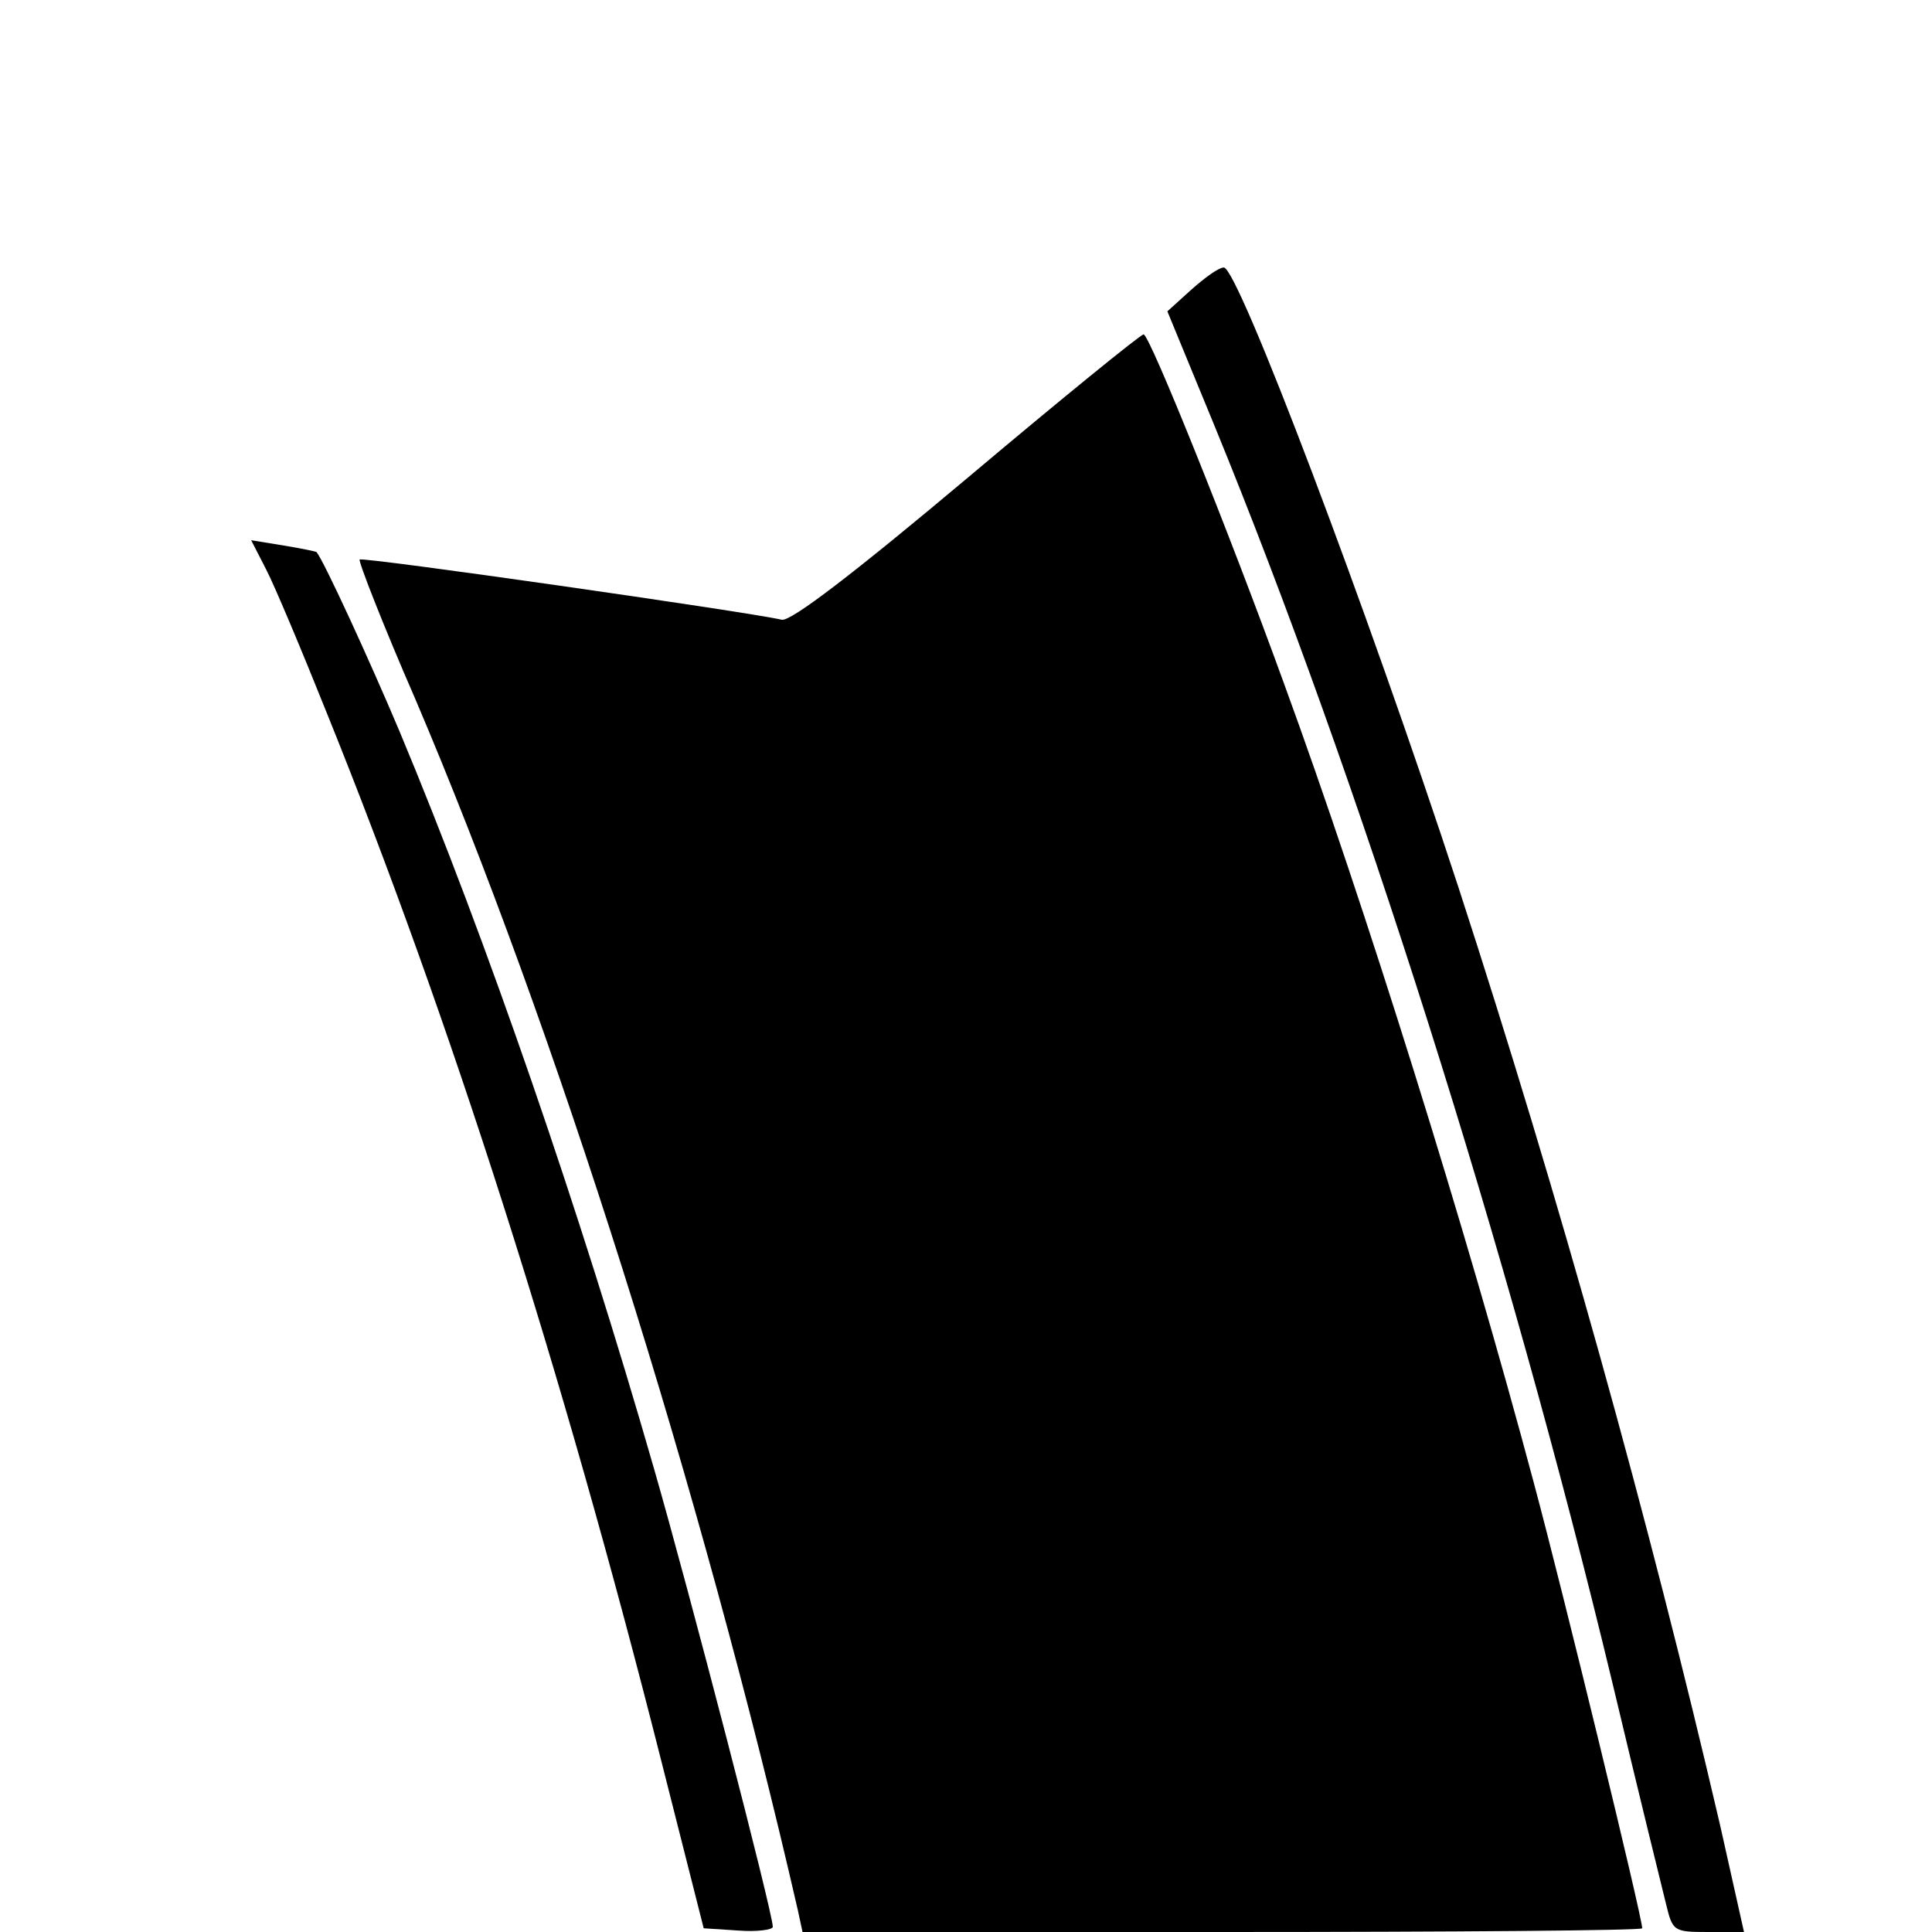
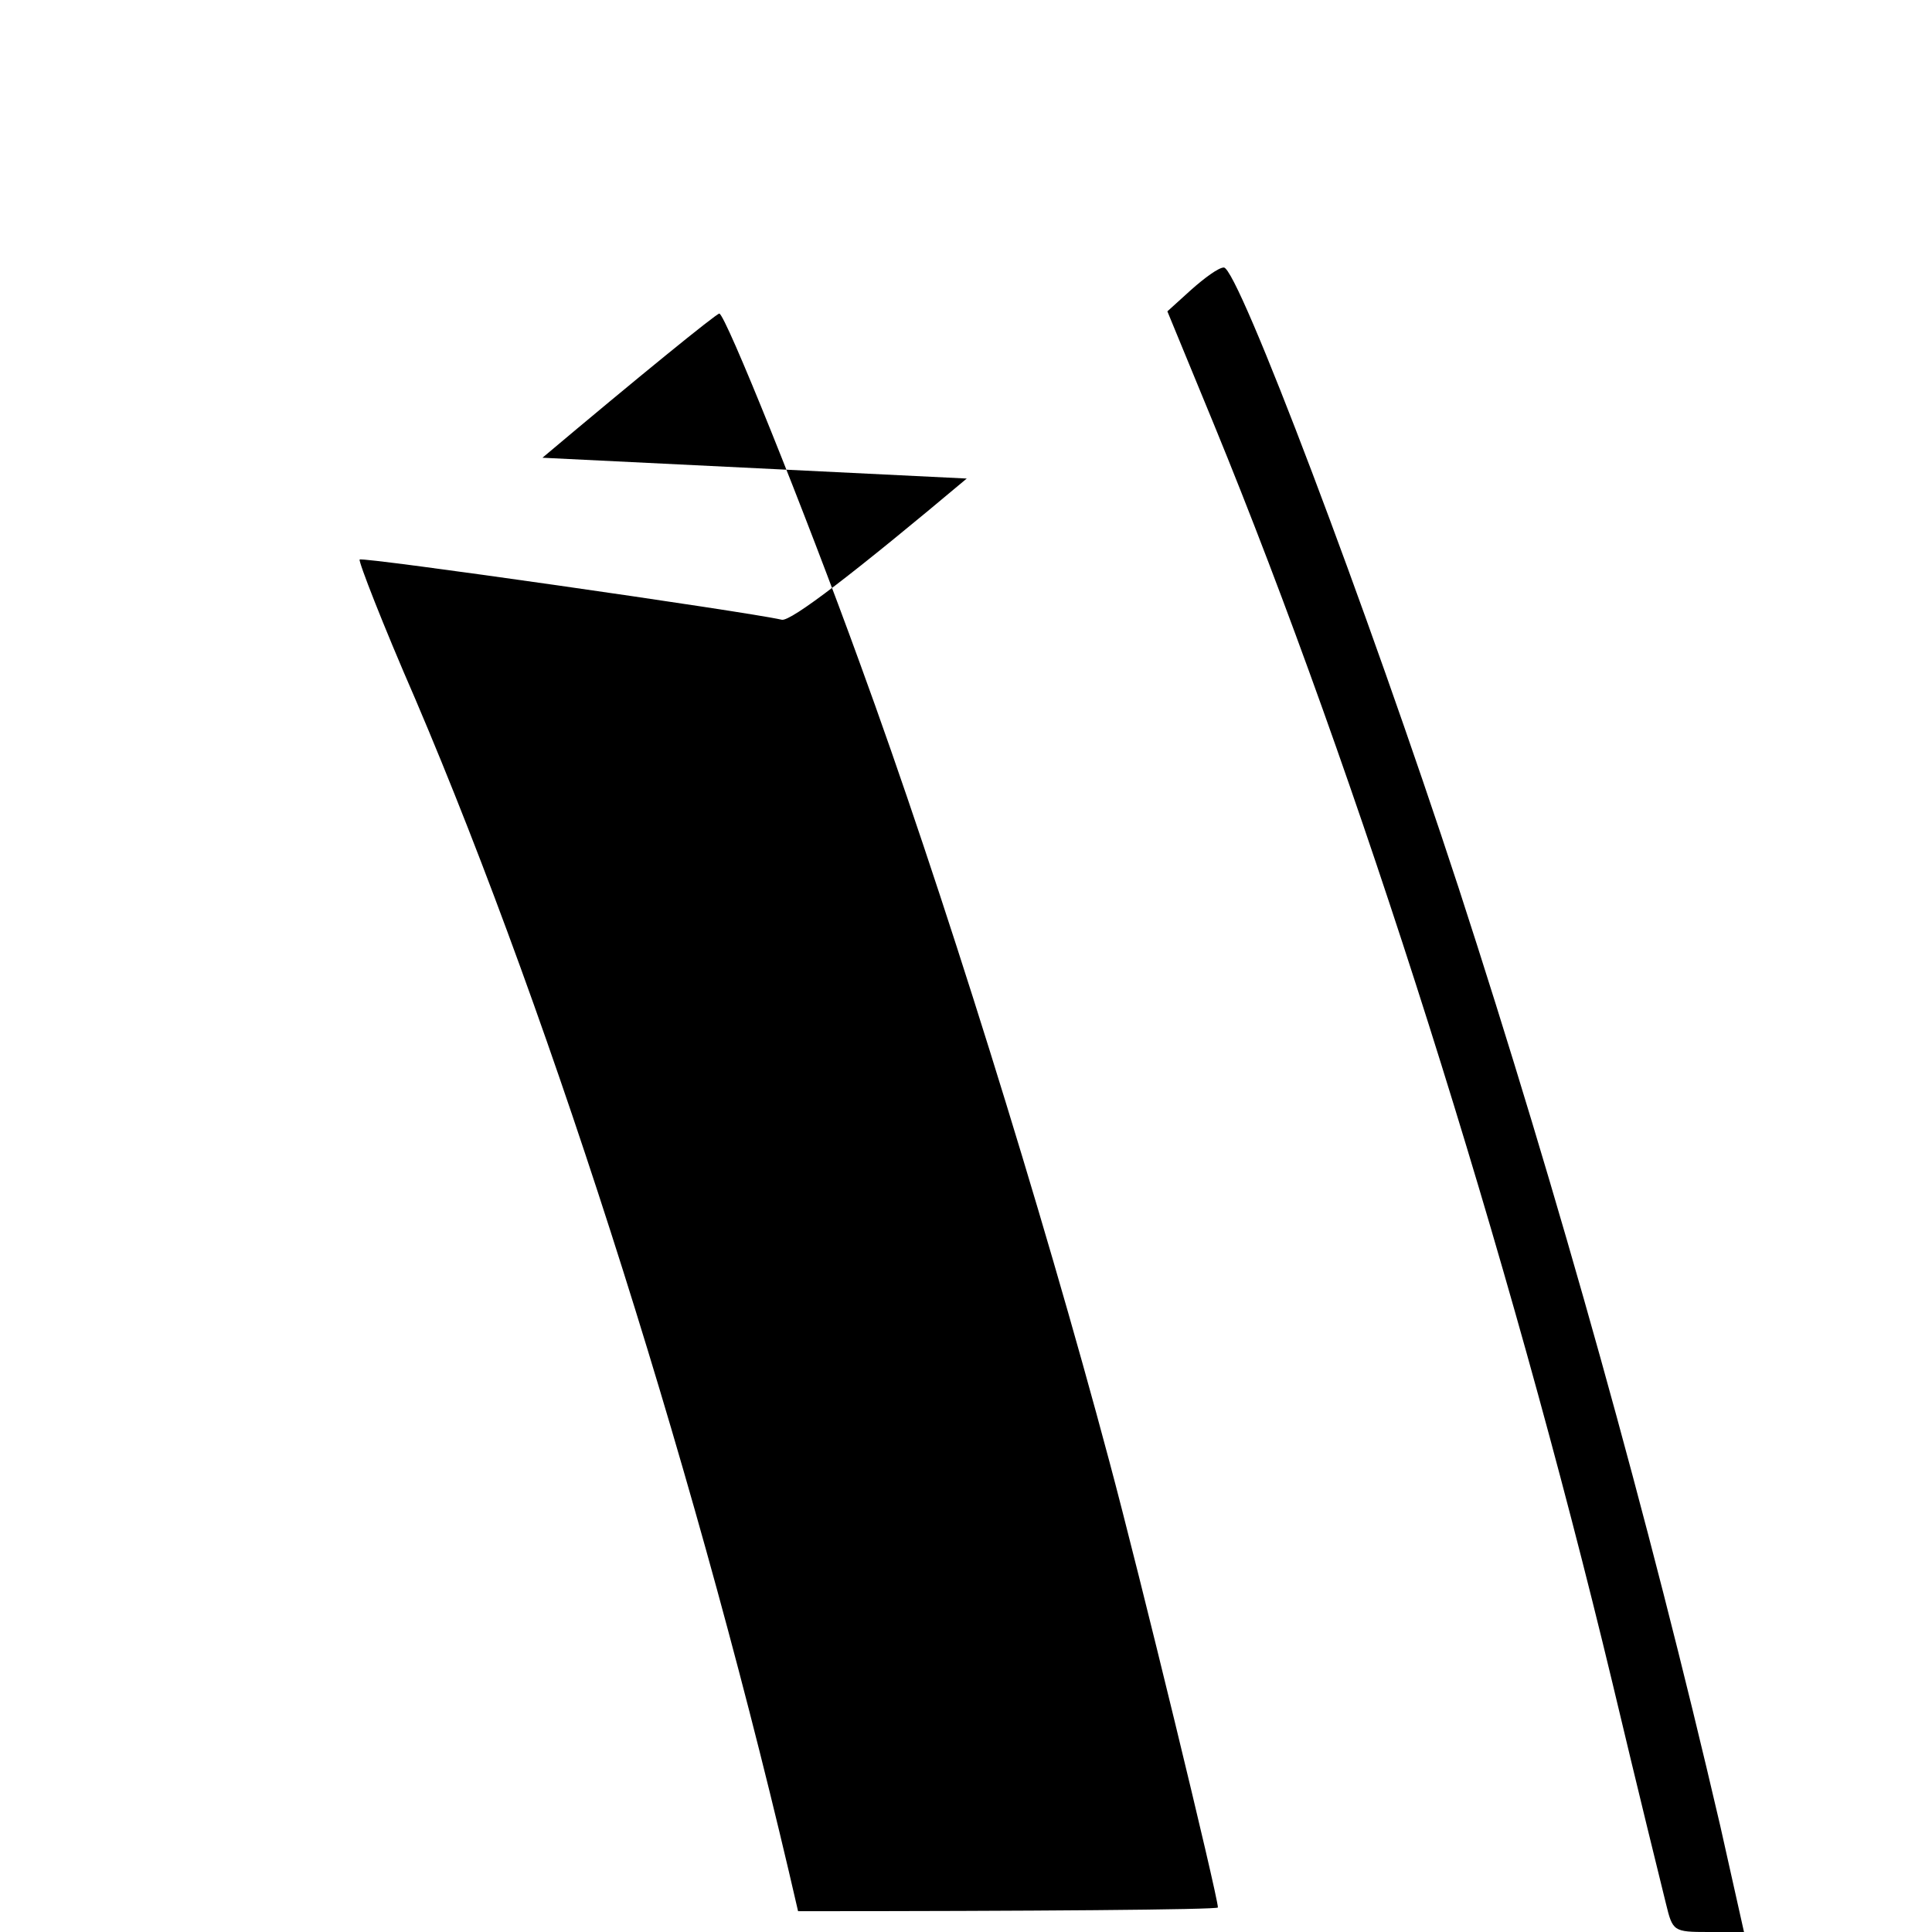
<svg xmlns="http://www.w3.org/2000/svg" version="1.0" width="260pt" height="260pt" viewBox="0 0 260 260" preserveAspectRatio="xMidYMid meet">
  <g transform="translate(0,260) scale(0.1,-0.1)" fill="#000000" stroke="none">
    <path d="M1603 2210 l-32 -29 63 -153 c194 -473 396 -1110 536 -1693 34 -143 67 -277 72 -297 9 -37 10 -38 57 -38 l48 0 -32 143 c-96 413 -217 847 -352 1262 -124 379 -297 835 -316 835 -7 0 -26 -14 -44 -30z" />
-     <path d="M1301 1956 c-150 -126 -237 -193 -249 -190 -48 11 -565 85 -568 81 -2 -2 31 -87 75 -188 188 -441 385 -1064 515 -1631 l6 -28 565 0 c311 0 565 2 565 5 0 15 -106 451 -146 600 -91 341 -227 777 -336 1075 -74 204 -181 470 -189 470 -4 0 -111 -87 -238 -194z" />
-     <path d="M358 1834 c11 -21 48 -109 82 -194 166 -411 317 -884 450 -1410 l57 -225 46 -3 c26 -2 47 1 47 5 0 19 -113 454 -160 617 -100 348 -225 711 -342 991 -40 95 -102 230 -112 242 -1 1 -21 5 -45 9 l-43 7 20 -39z" />
+     <path d="M1301 1956 c-150 -126 -237 -193 -249 -190 -48 11 -565 85 -568 81 -2 -2 31 -87 75 -188 188 -441 385 -1064 515 -1631 c311 0 565 2 565 5 0 15 -106 451 -146 600 -91 341 -227 777 -336 1075 -74 204 -181 470 -189 470 -4 0 -111 -87 -238 -194z" />
  </g>
</svg>